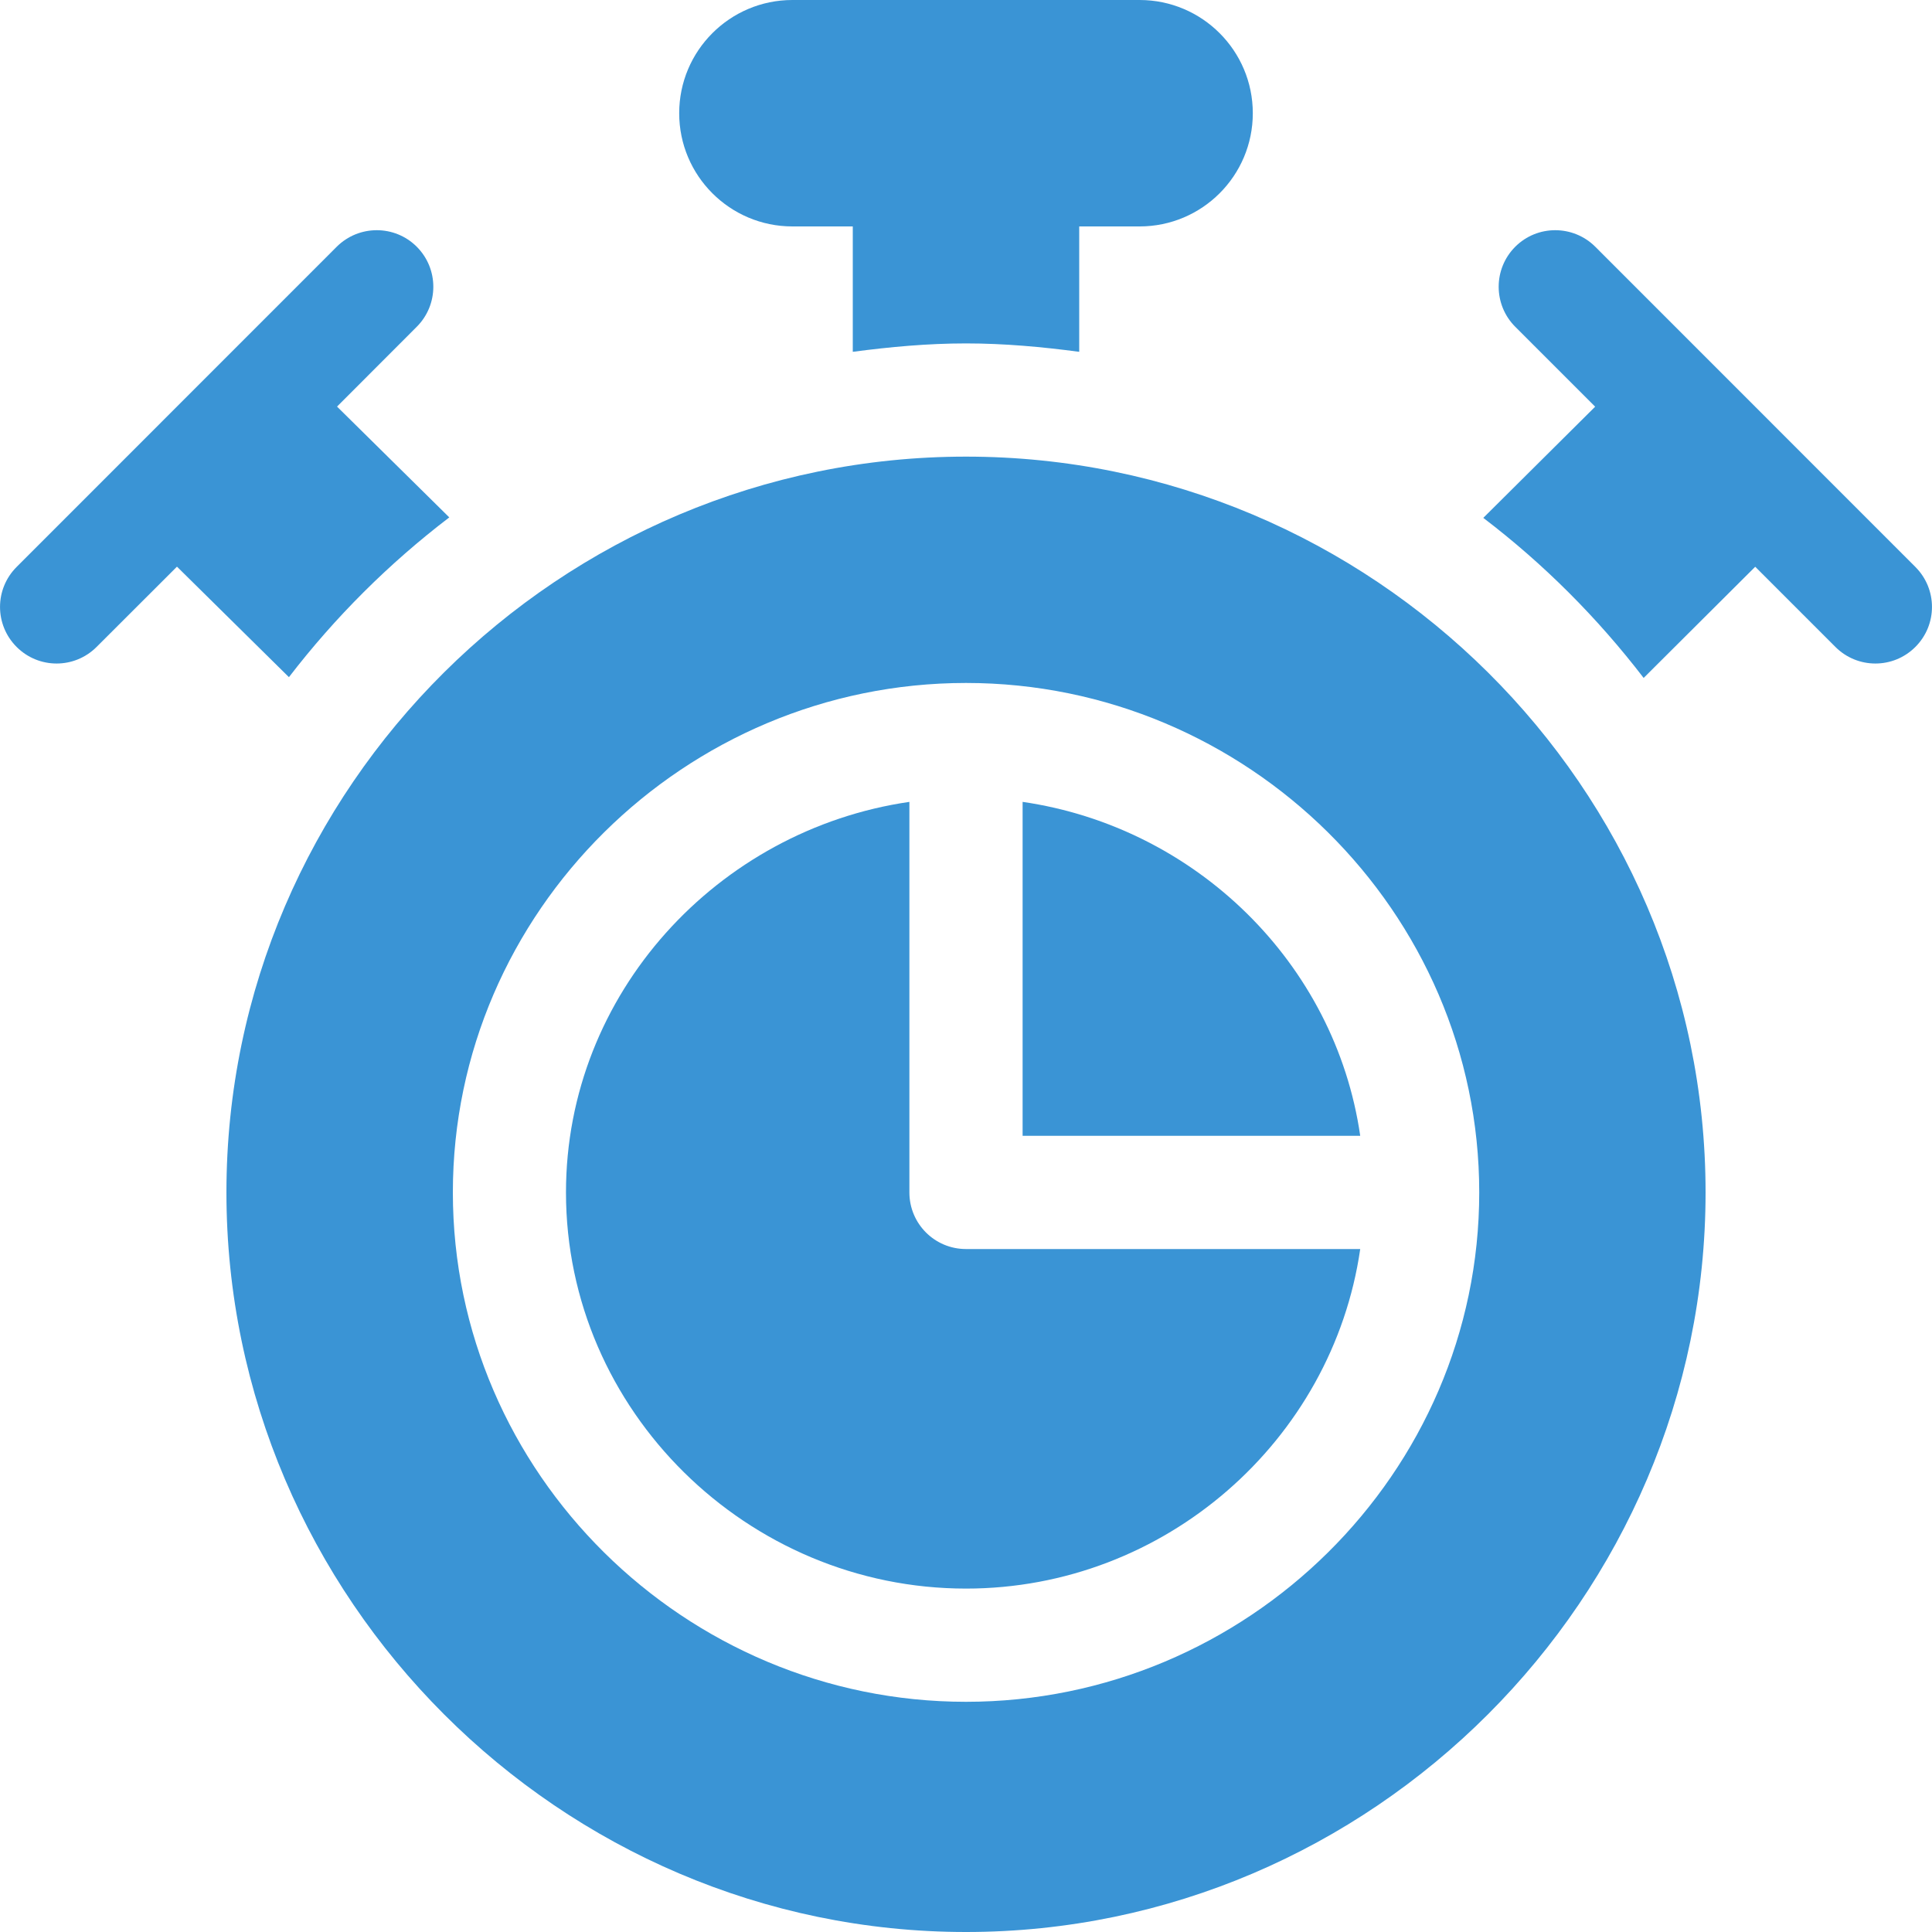
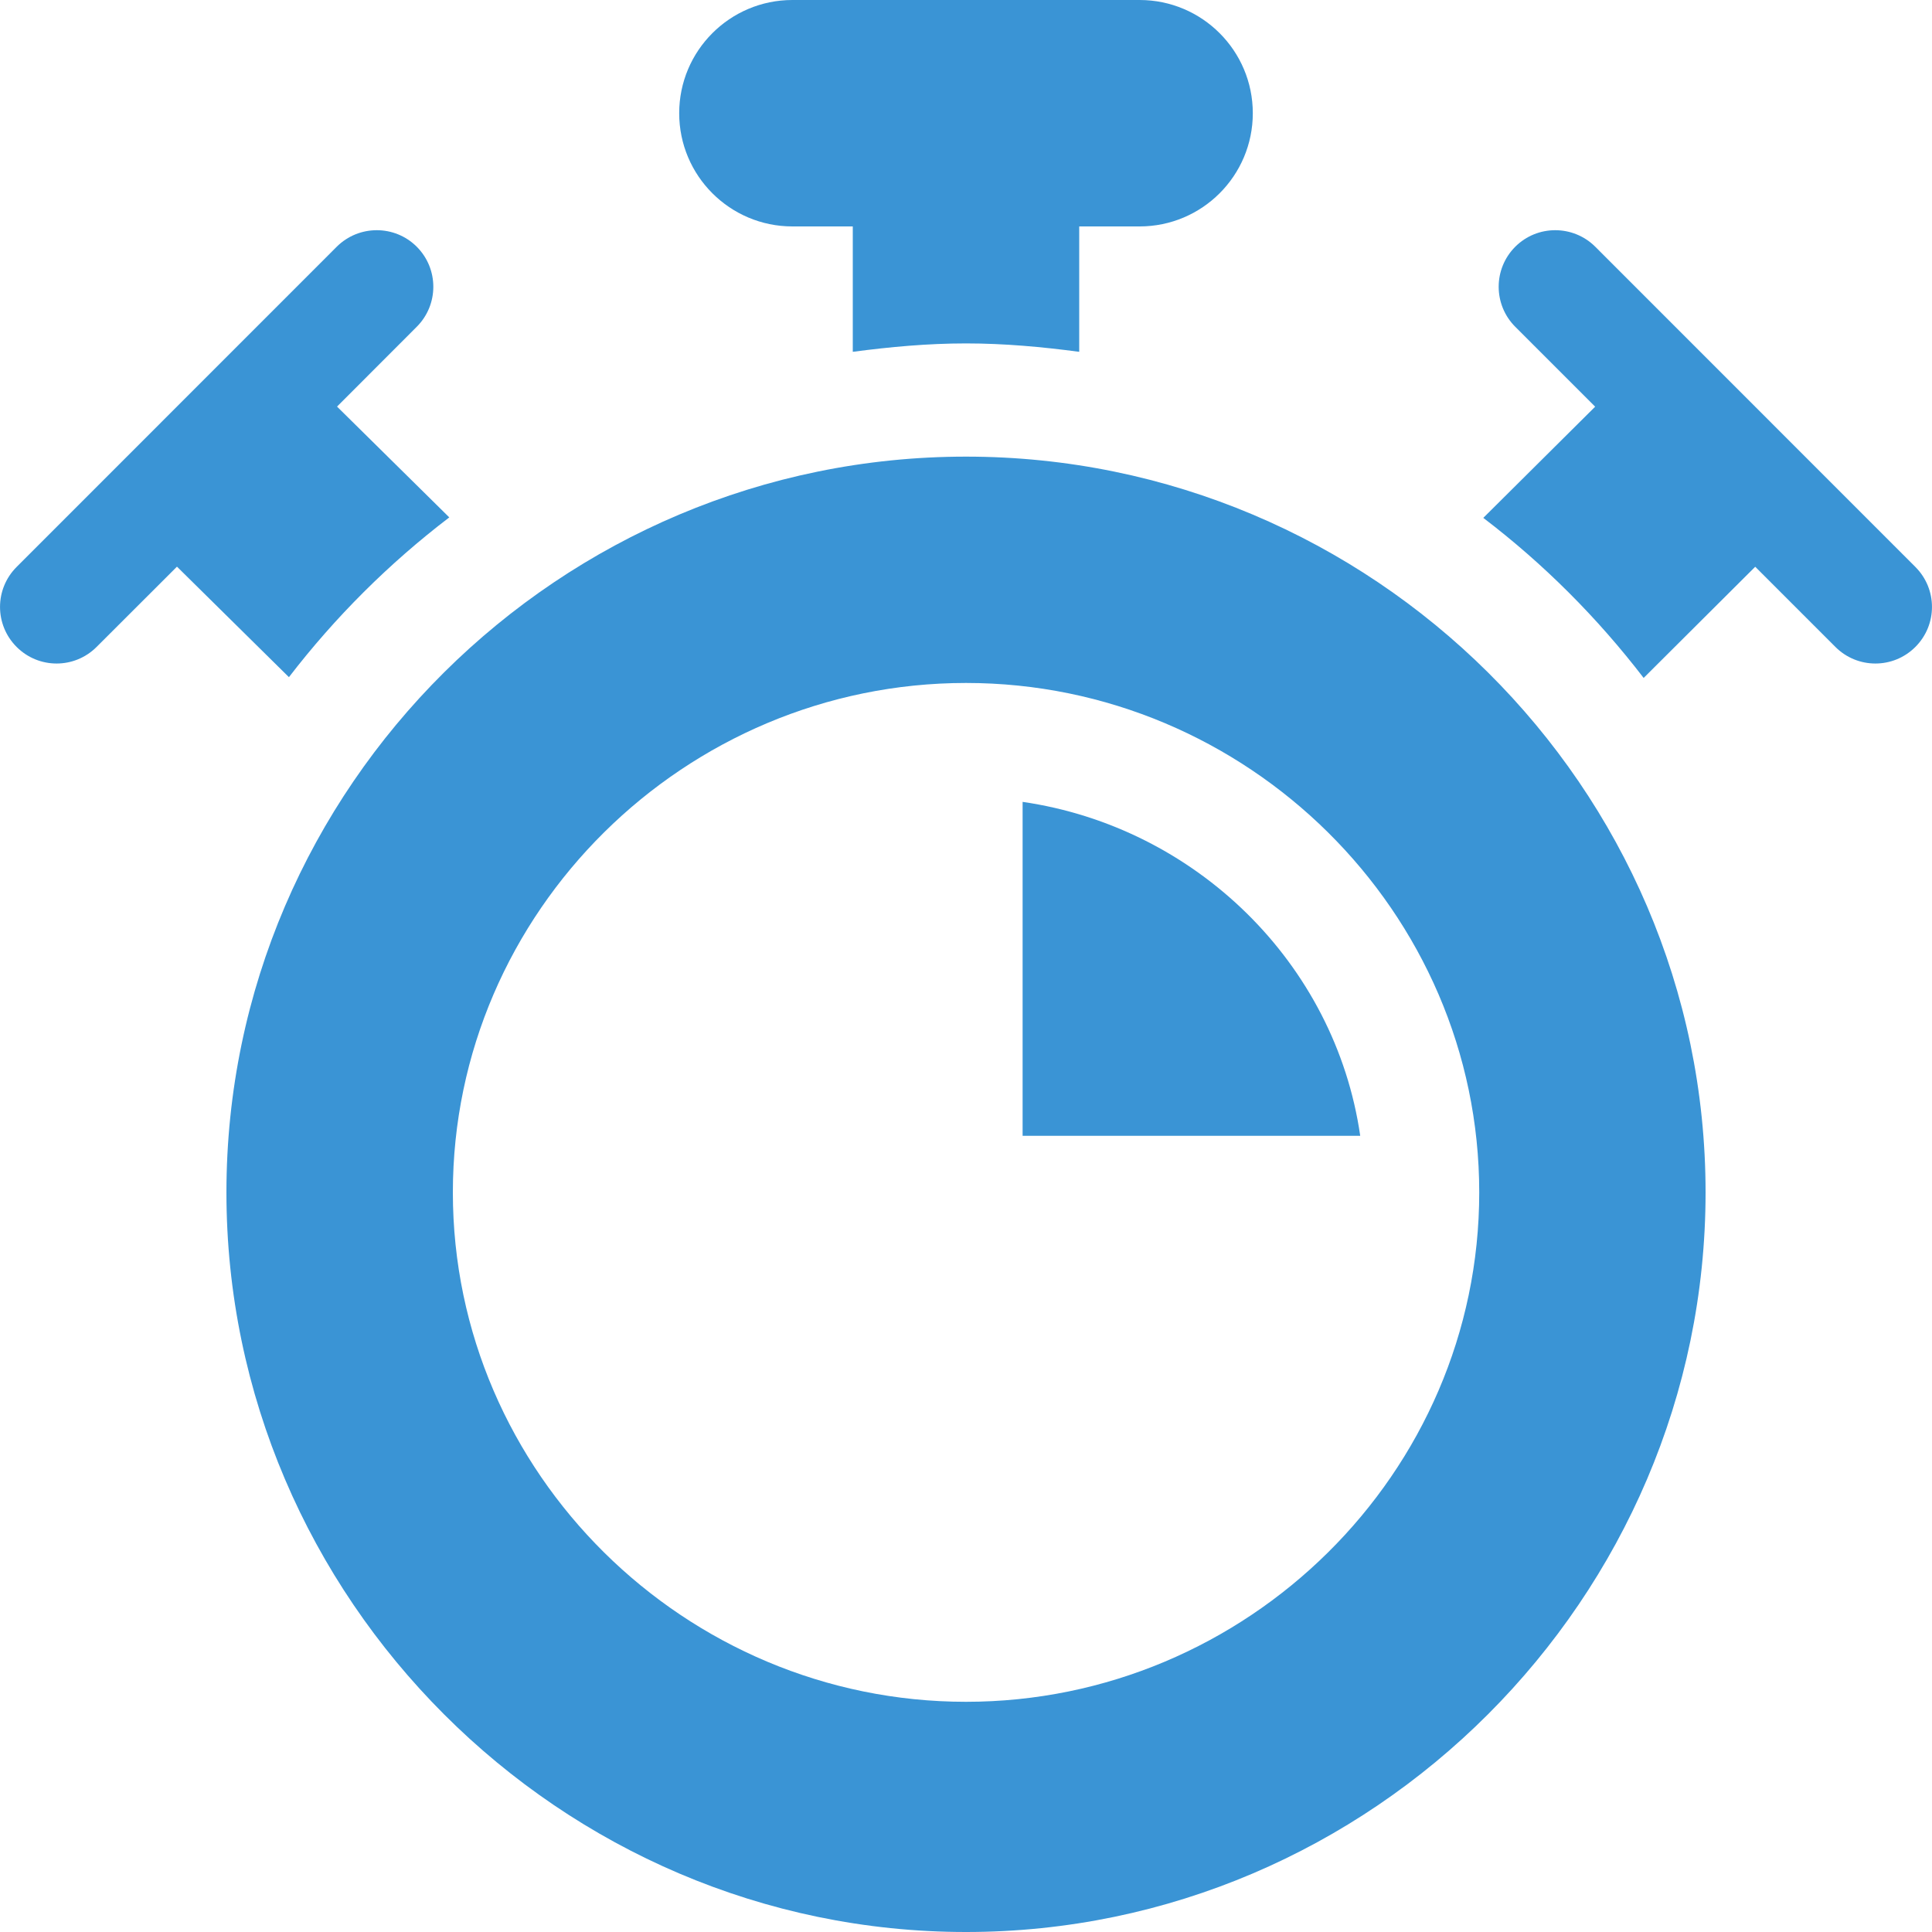
<svg xmlns="http://www.w3.org/2000/svg" width="20px" height="20px" viewBox="0 0 20 20" version="1.1">
  <title>feature_time_billing</title>
  <g id="Page-1" stroke="none" stroke-width="1" fill="none" fill-rule="evenodd">
    <g id="feature_time_billing" transform="translate(0, 0)" fill="#3A94D5" fill-rule="nonzero">
-       <path d="M9.414,12.344 L9.414,8.301 C7.432,8.589 5.859,10.283 5.859,12.344 C5.859,14.605 7.739,16.445 10,16.445 C12.061,16.445 13.794,14.912 14.081,12.93 L10,12.93 C9.676,12.93 9.414,12.668 9.414,12.344 Z" id="Path" />
      <path d="M10.586,8.301 L10.586,11.758 L14.081,11.758 C13.822,9.968 12.375,8.561 10.586,8.301 L10.586,8.301 Z" id="Path" />
      <path d="M10,4.727 C5.8,4.727 2.344,8.144 2.344,12.344 C2.344,16.544 5.8,20 10,20 C14.2,20 17.656,16.544 17.656,12.344 C17.656,8.144 14.2,4.727 10,4.727 Z M10,17.617 C7.092,17.617 4.688,15.252 4.688,12.344 C4.688,9.436 7.092,7.07 10,7.07 C12.908,7.07 15.313,9.436 15.313,12.344 C15.313,15.252 12.908,17.617 10,17.617 Z M1,6.697 L1.832,5.866 L2.991,7.01 C3.469,6.388 4.027,5.832 4.651,5.356 L3.489,4.209 L4.314,3.383 C4.543,3.154 4.543,2.783 4.314,2.554 C4.086,2.326 3.715,2.326 3.486,2.554 L0.172,5.869 C-0.057,6.098 -0.057,6.468 0.172,6.697 C0.401,6.926 0.771,6.926 1,6.697 L1,6.697 Z M8.203,2.344 L8.828,2.344 L8.828,3.642 C9.213,3.591 9.602,3.555 10,3.555 C10.398,3.555 10.788,3.591 11.172,3.642 L11.172,2.344 L11.797,2.344 C12.444,2.344 12.969,1.819 12.969,1.172 C12.969,0.525 12.444,0 11.797,0 L8.203,0 C7.556,0 7.031,0.525 7.031,1.172 C7.031,1.819 7.556,2.344 8.203,2.344 Z M17.015,7.018 L18.17,5.867 L19,6.697 C19.229,6.926 19.599,6.926 19.828,6.697 C20.057,6.468 20.057,6.098 19.828,5.869 L16.514,2.554 C16.285,2.326 15.914,2.326 15.686,2.554 C15.457,2.783 15.457,3.154 15.686,3.383 L16.513,4.21 L15.355,5.361 C15.98,5.837 16.537,6.395 17.015,7.018 L17.015,7.018 Z" id="Shape" />
    </g>
  </g>
</svg>